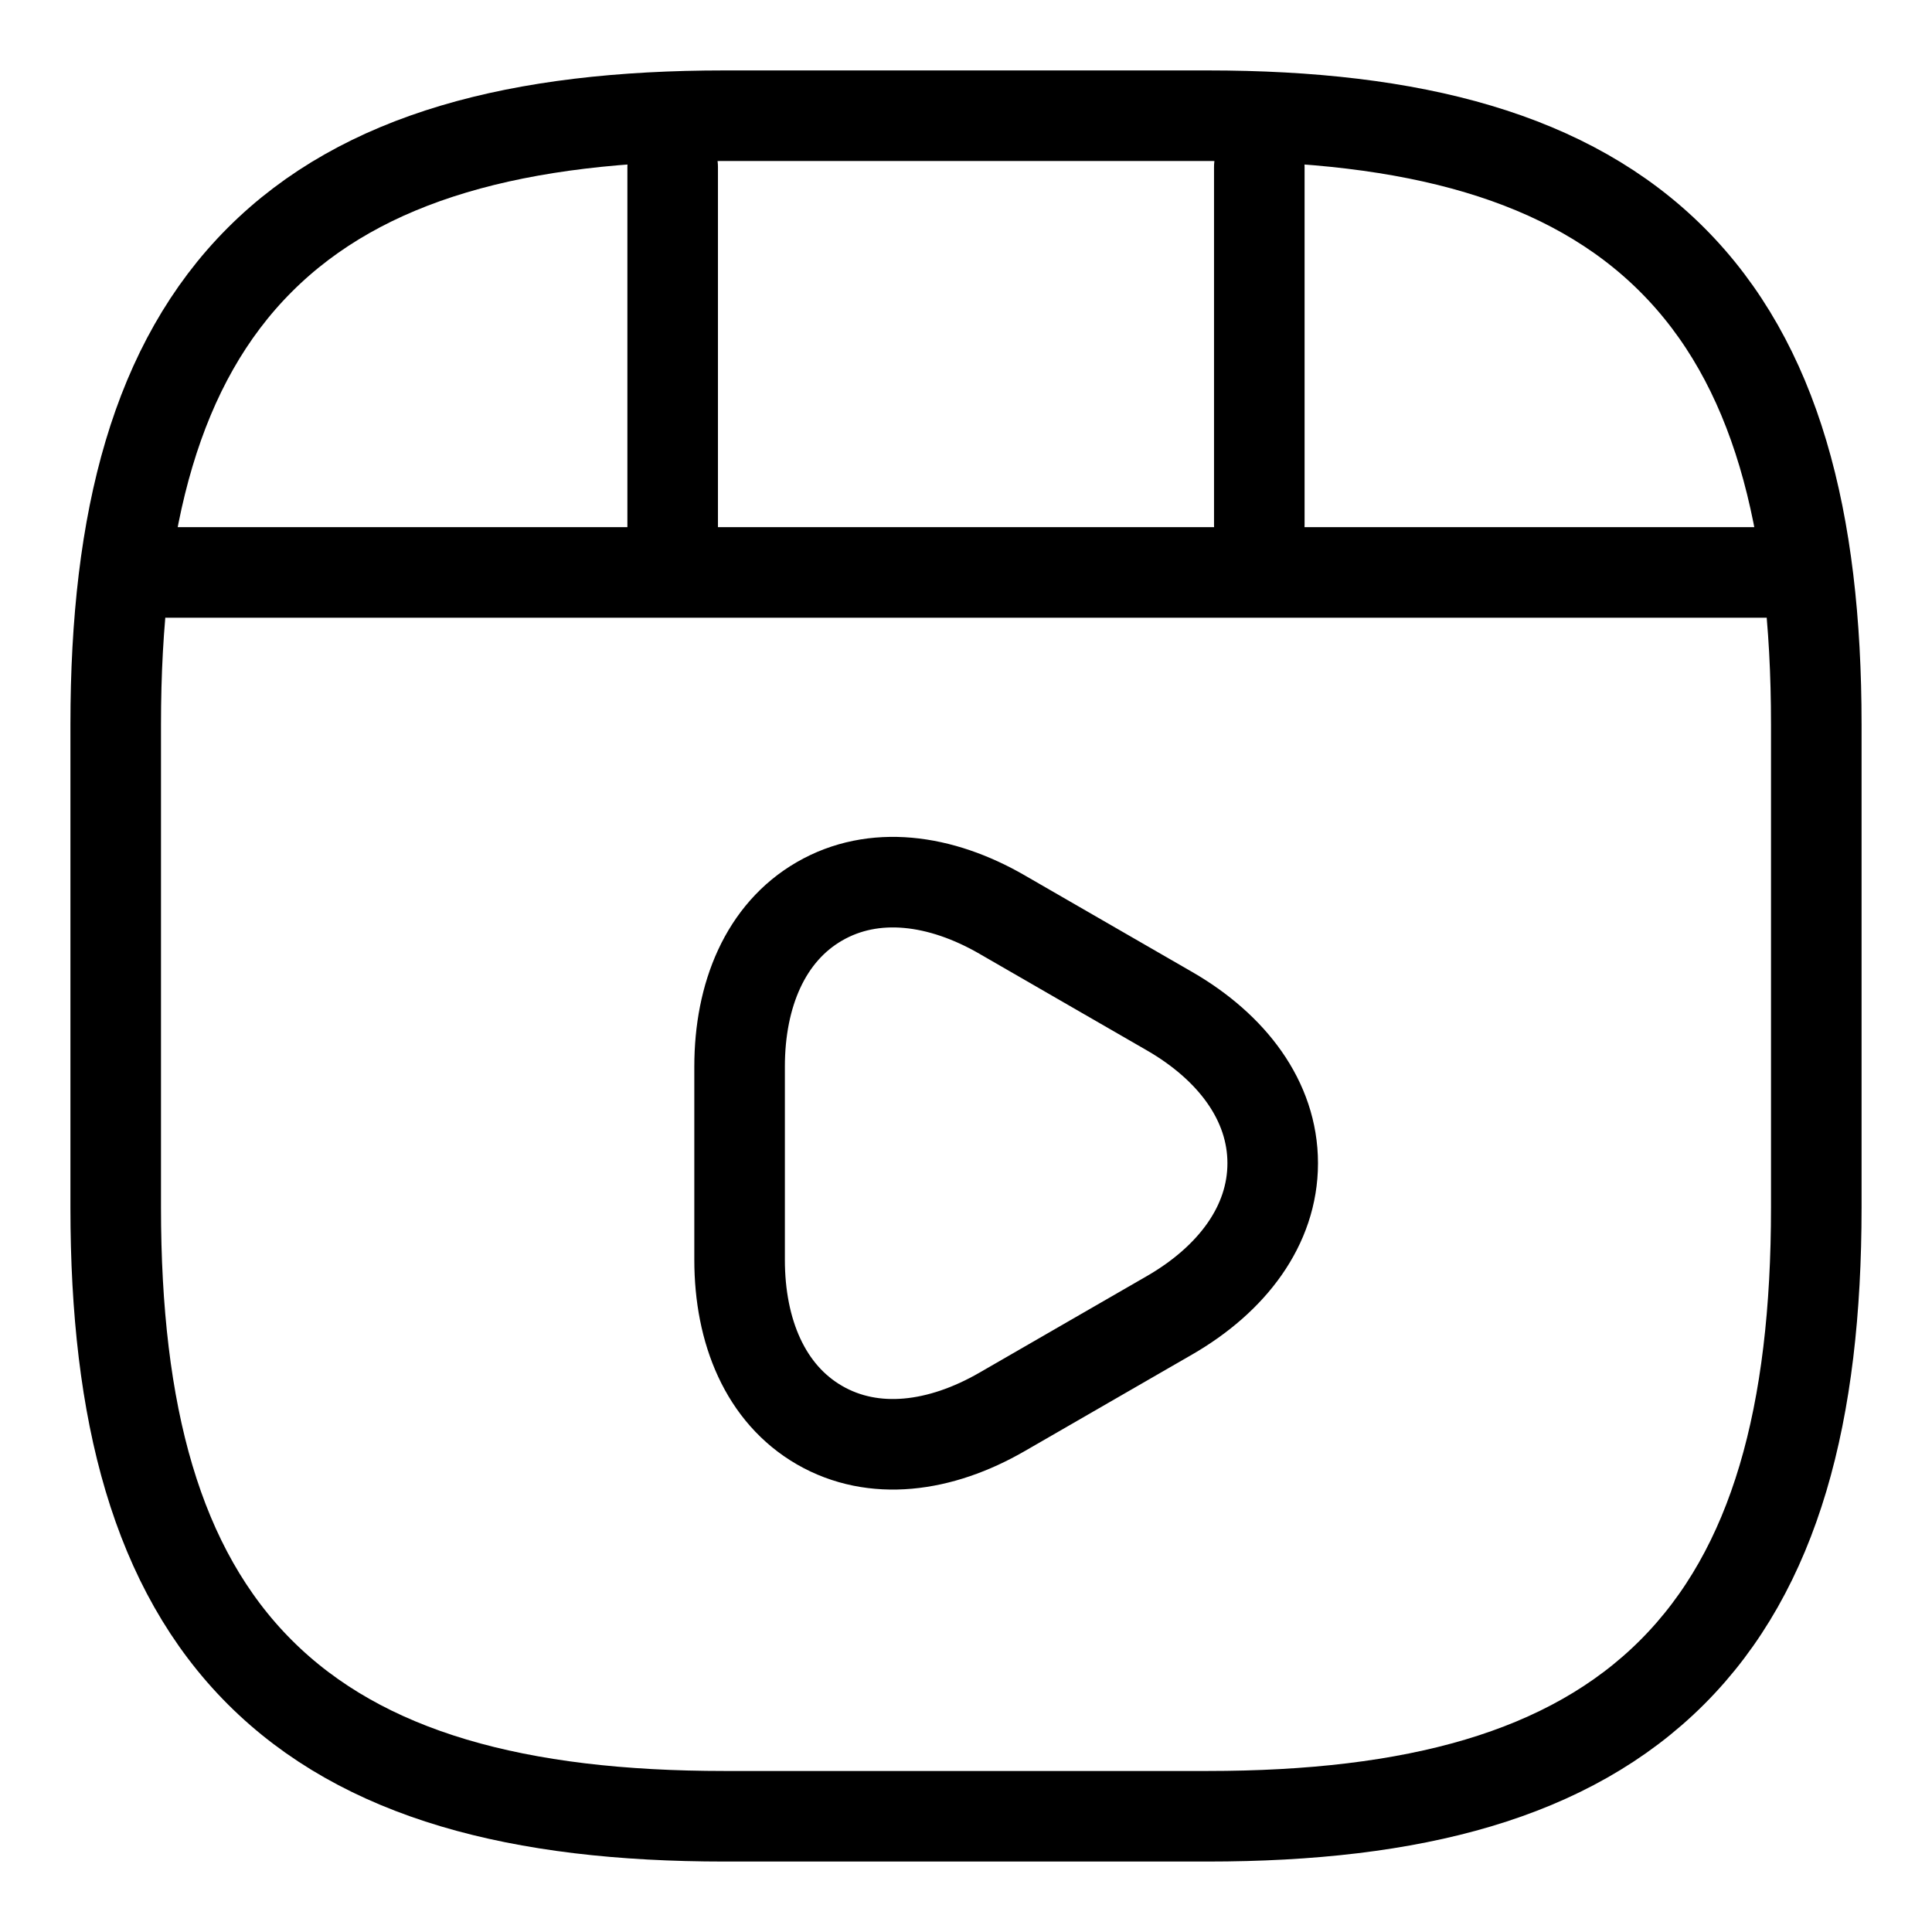
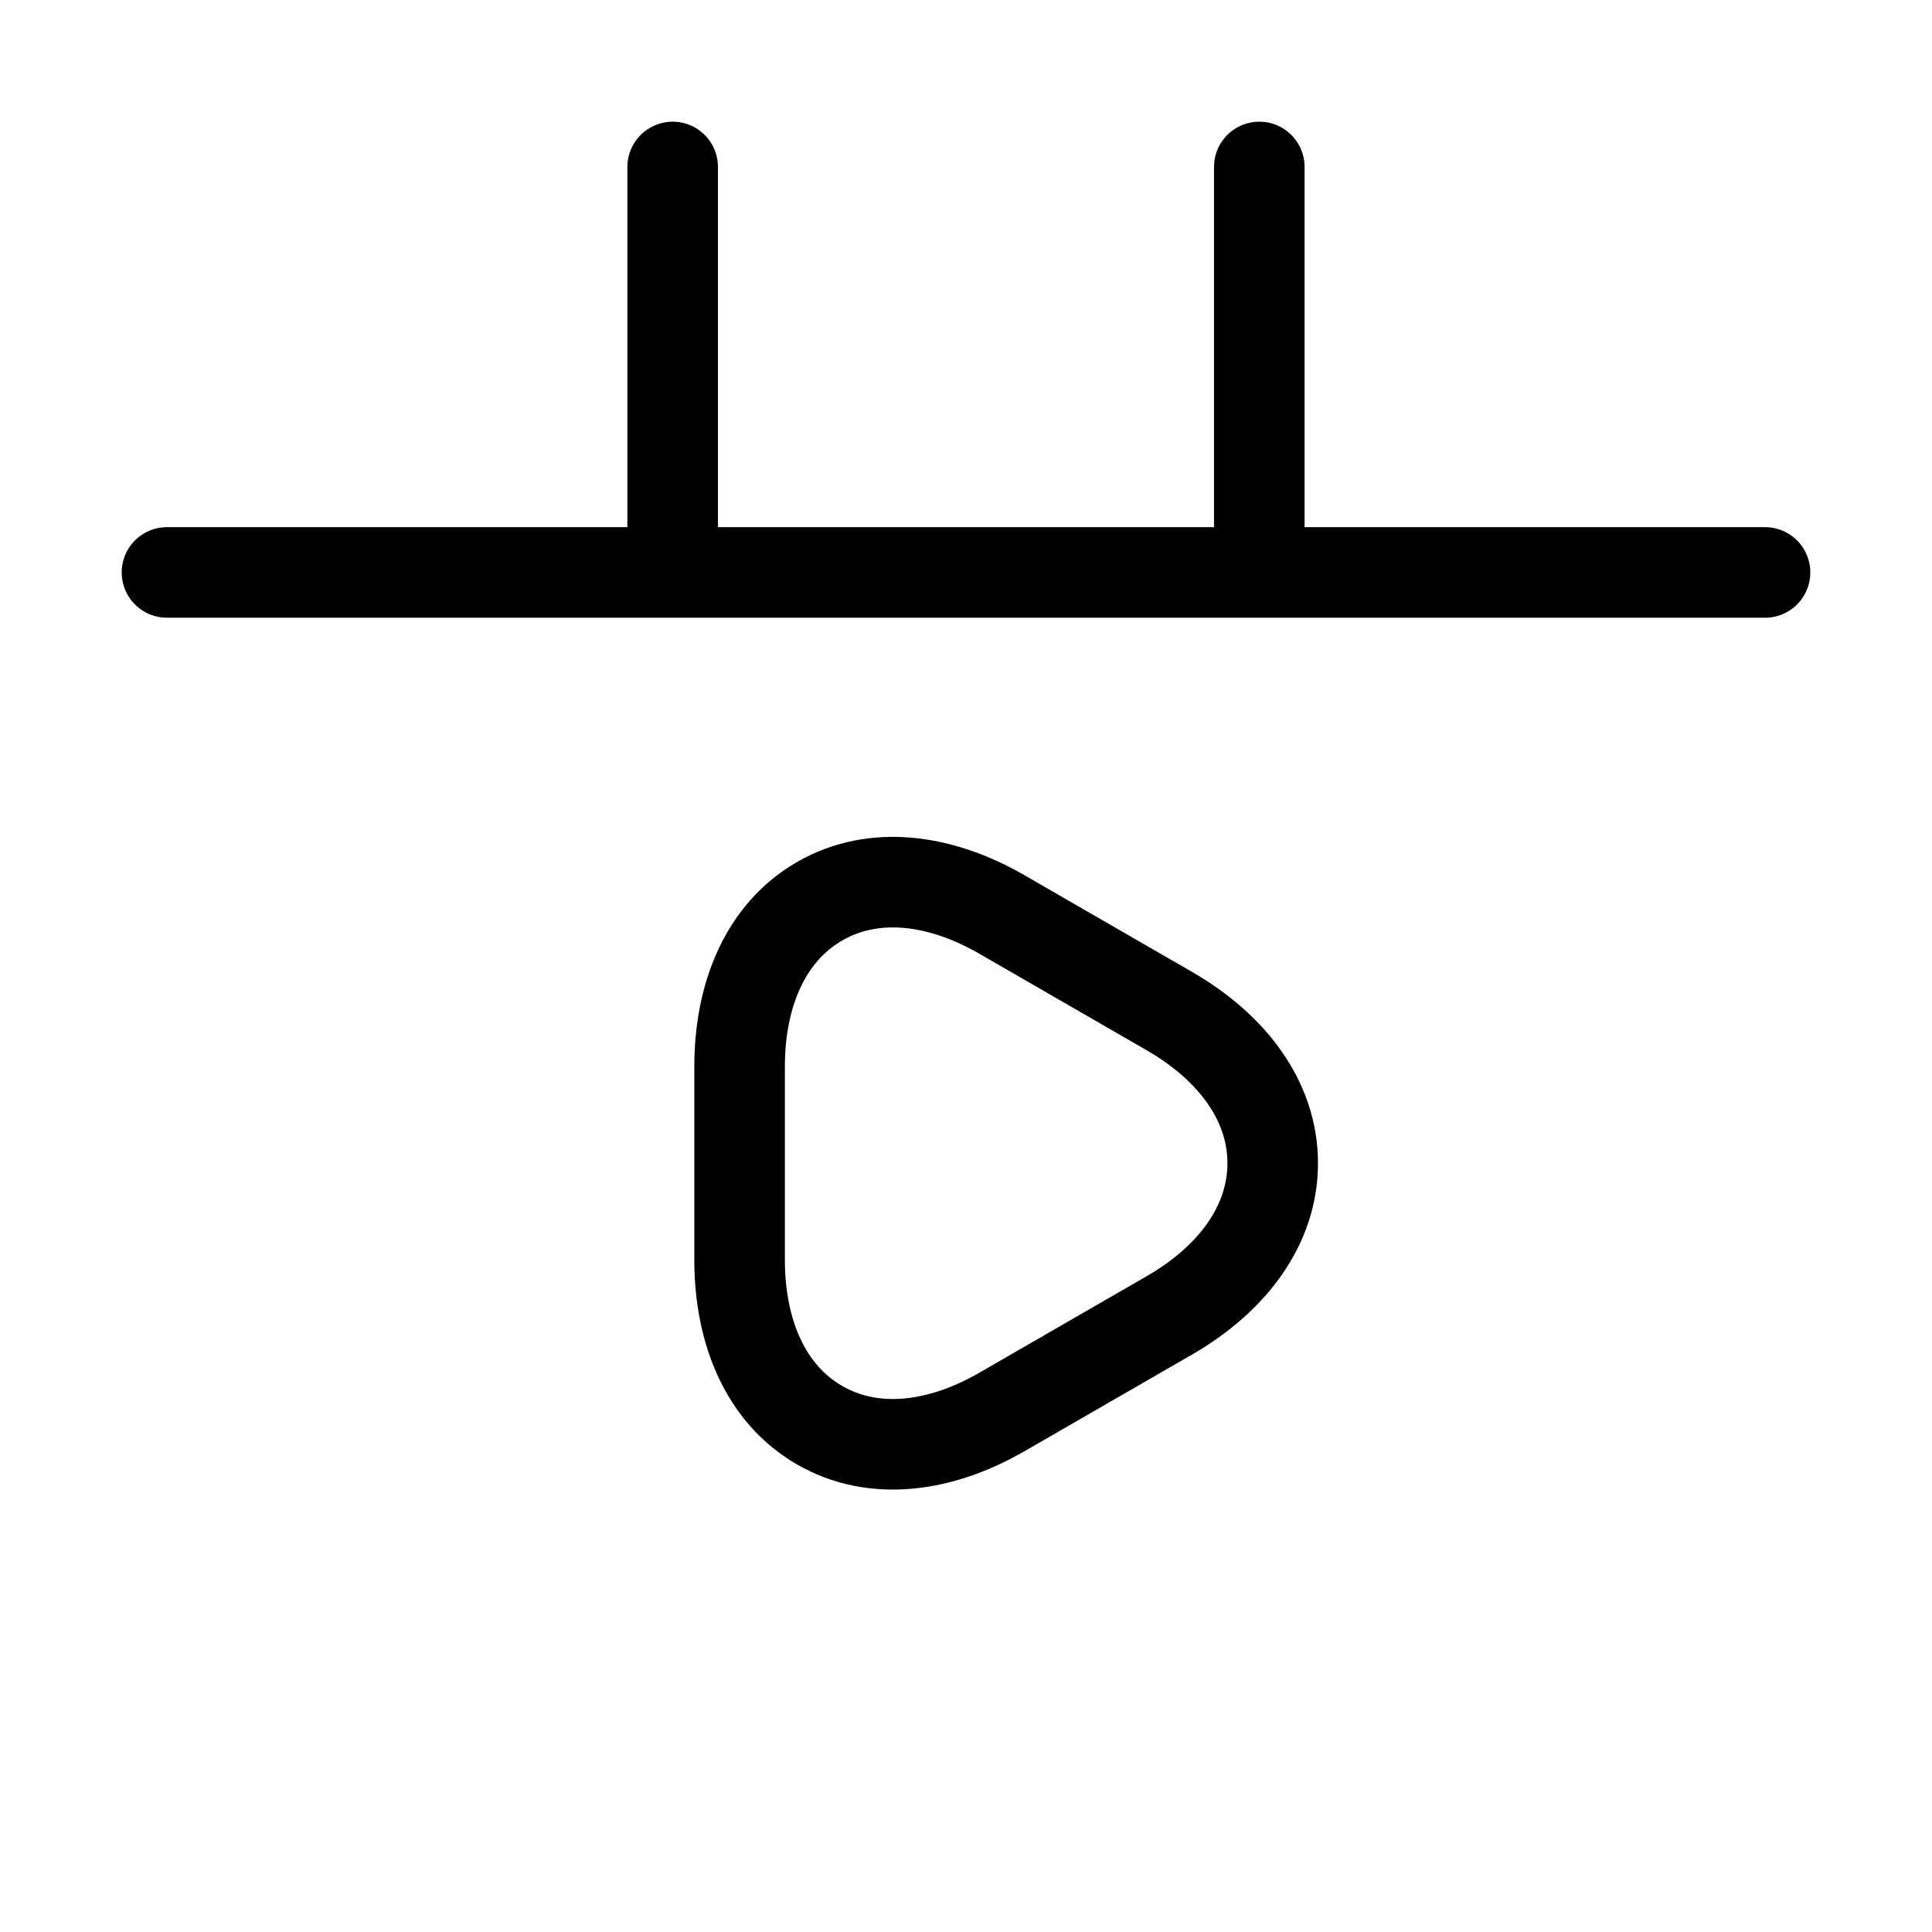
<svg xmlns="http://www.w3.org/2000/svg" width="64" height="64" viewBox="0 0 64 64" fill="none">
  <path d="M5.531 18.963H58.469M22.283 5.531V18.587M41.716 5.531V17.378" stroke="#C83838" style="stroke:#C83838;stroke:color(display-p3 0.783 0.219 0.219);stroke-opacity:1;" stroke-width="3" stroke-linecap="round" stroke-linejoin="round" />
-   <path d="M60.167 40V24C60.167 17.185 58.813 12.025 55.394 8.606C51.975 5.187 46.815 3.833 40 3.833H24C17.185 3.833 12.025 5.187 8.606 8.606C5.187 12.025 3.833 17.185 3.833 24V40C3.833 46.814 5.187 51.975 8.606 55.394C12.025 58.813 17.185 60.166 24 60.166H40C46.815 60.166 51.975 58.813 55.394 55.394C58.813 51.975 60.167 46.814 60.167 40Z" stroke="#C83838" style="stroke:#C83838;stroke:color(display-p3 0.783 0.219 0.219);stroke-opacity:1;" stroke-width="3" stroke-linecap="round" stroke-linejoin="round" />
  <path d="M38.752 33.502L38.75 33.501L35.976 31.901L33.205 30.302C33.205 30.302 33.204 30.302 33.204 30.301C31.152 29.114 28.94 28.82 27.146 29.858C25.352 30.895 24.5 32.959 24.5 35.333V38.533V41.733C24.5 44.107 25.352 46.171 27.146 47.209C28.94 48.246 31.152 47.953 33.203 46.766C33.204 46.765 33.204 46.765 33.205 46.765L35.976 45.166L38.75 43.566L38.752 43.565C40.804 42.377 42.16 40.605 42.16 38.533C42.16 36.462 40.804 34.69 38.752 33.502Z" stroke="#C83838" style="stroke:#C83838;stroke:color(display-p3 0.783 0.219 0.219);stroke-opacity:1;" stroke-width="3" stroke-miterlimit="10" stroke-linecap="round" stroke-linejoin="round" />
</svg>